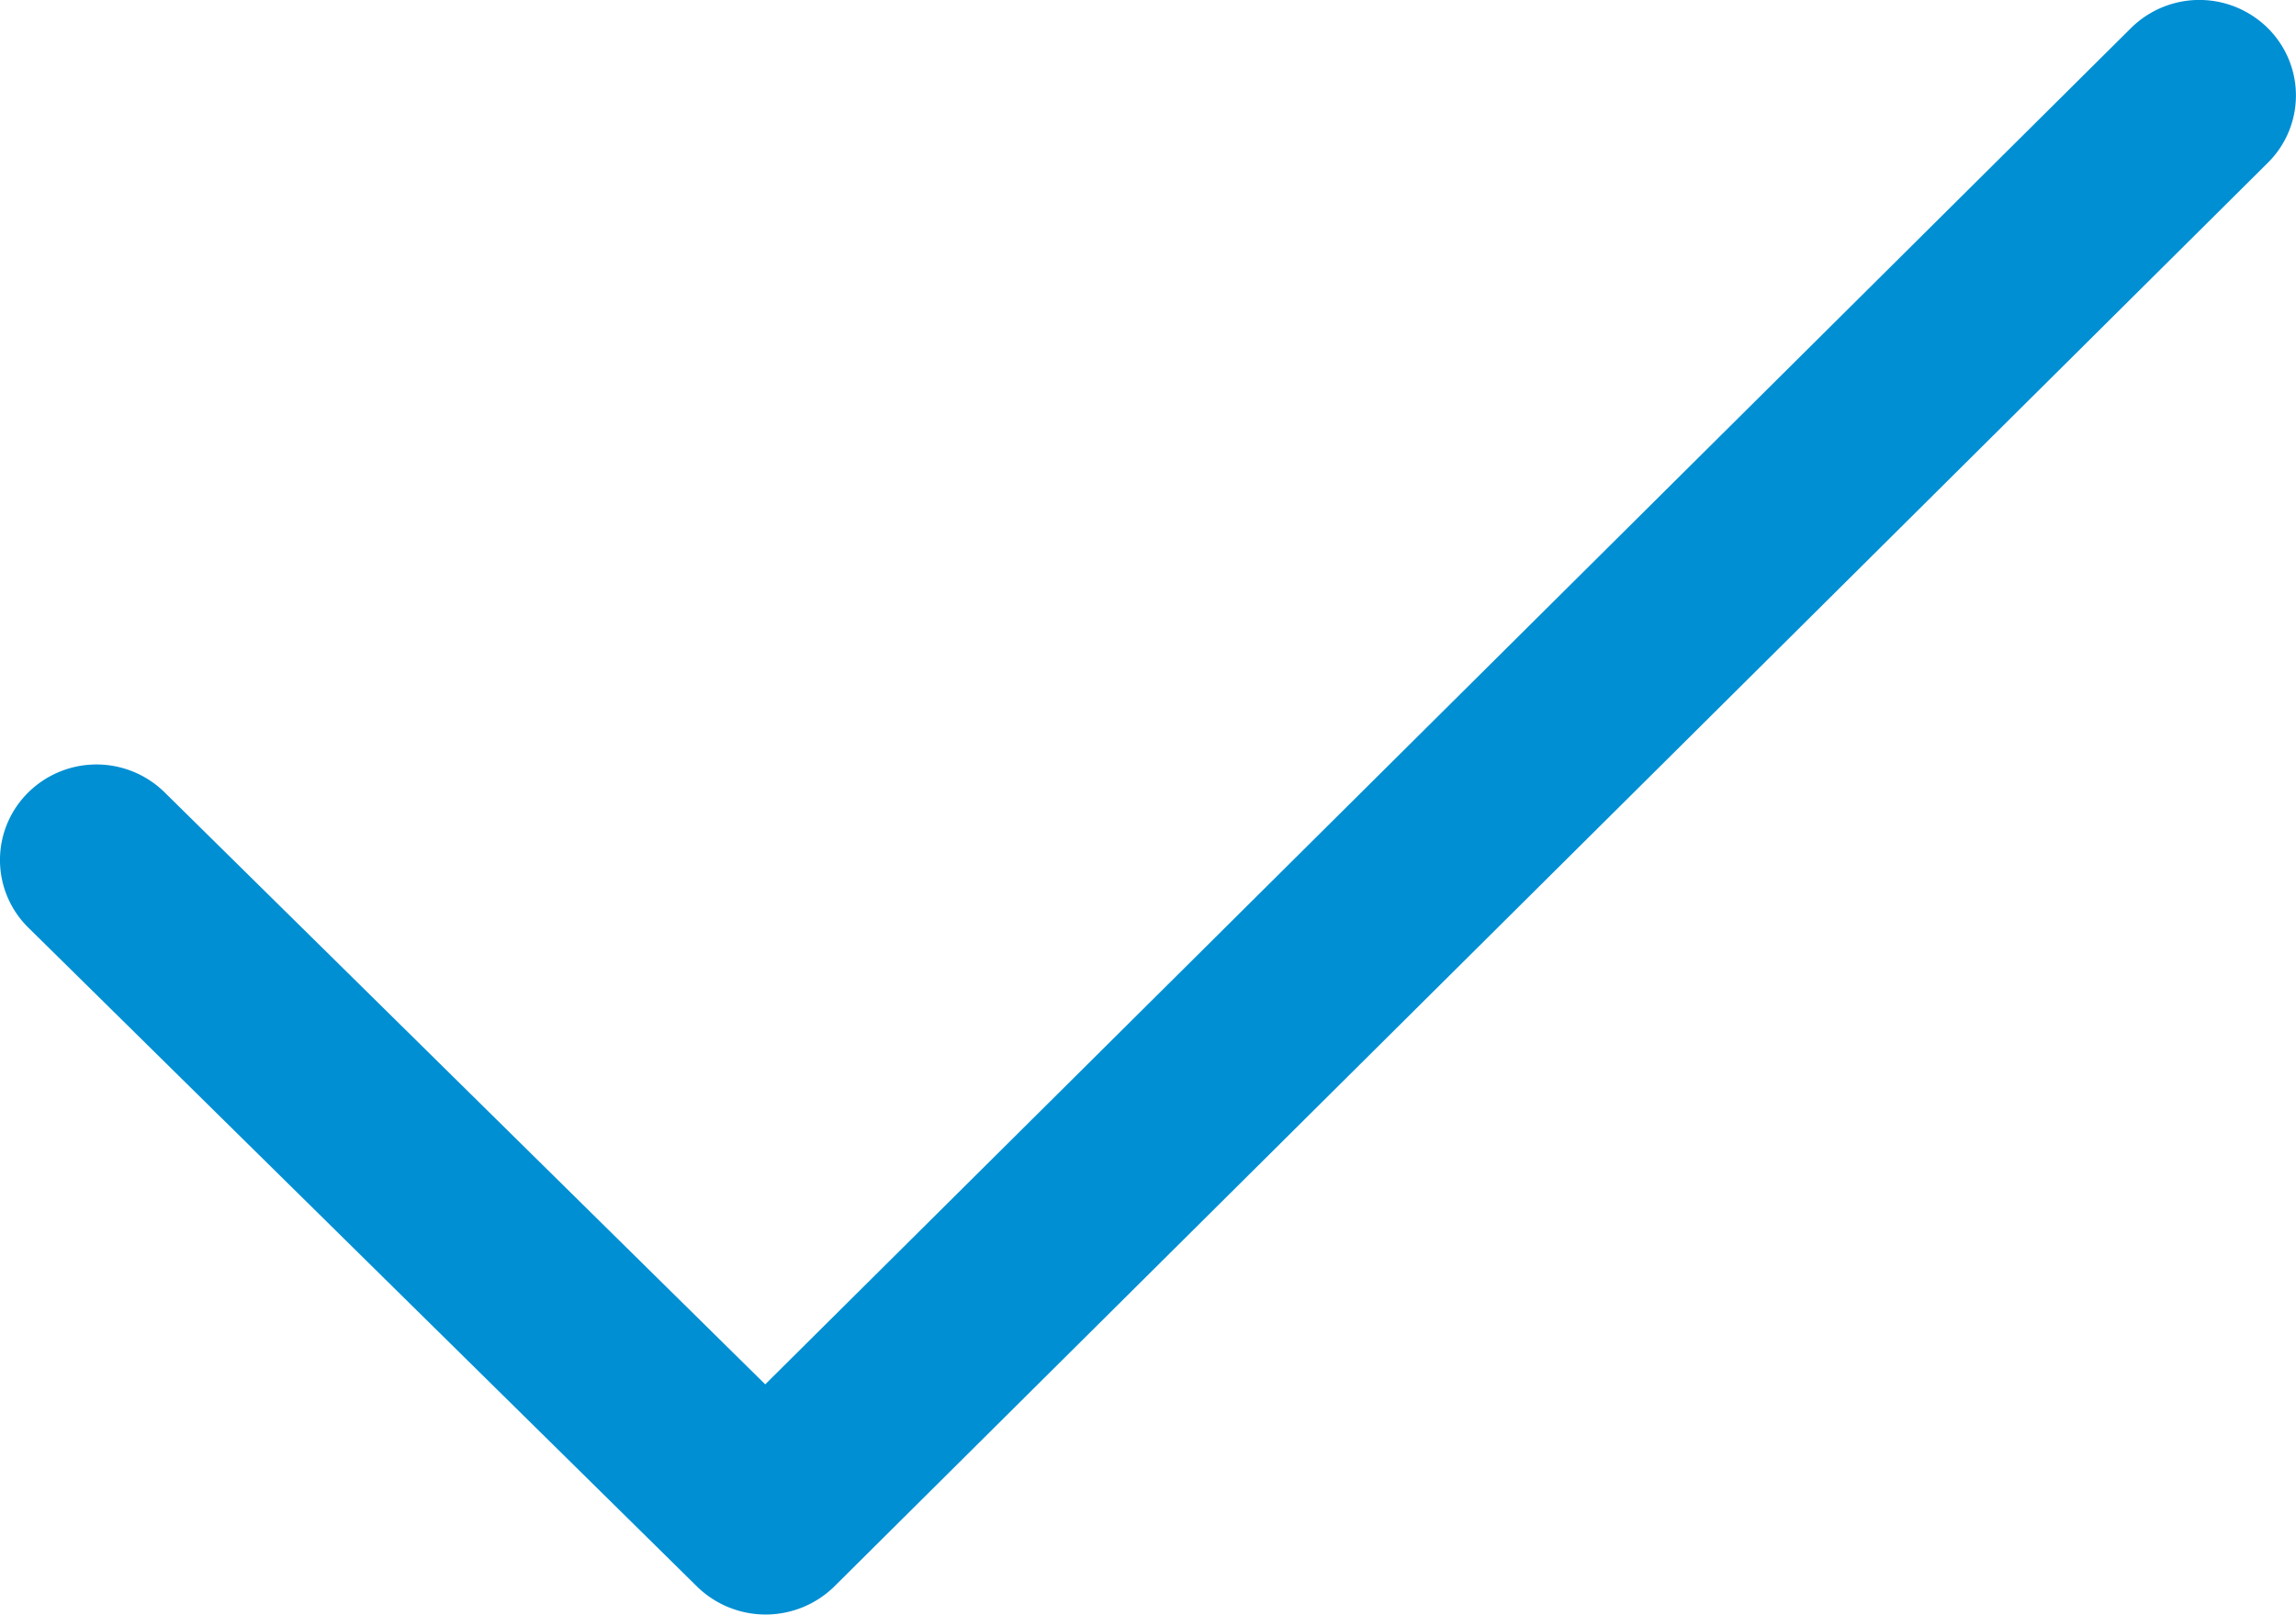
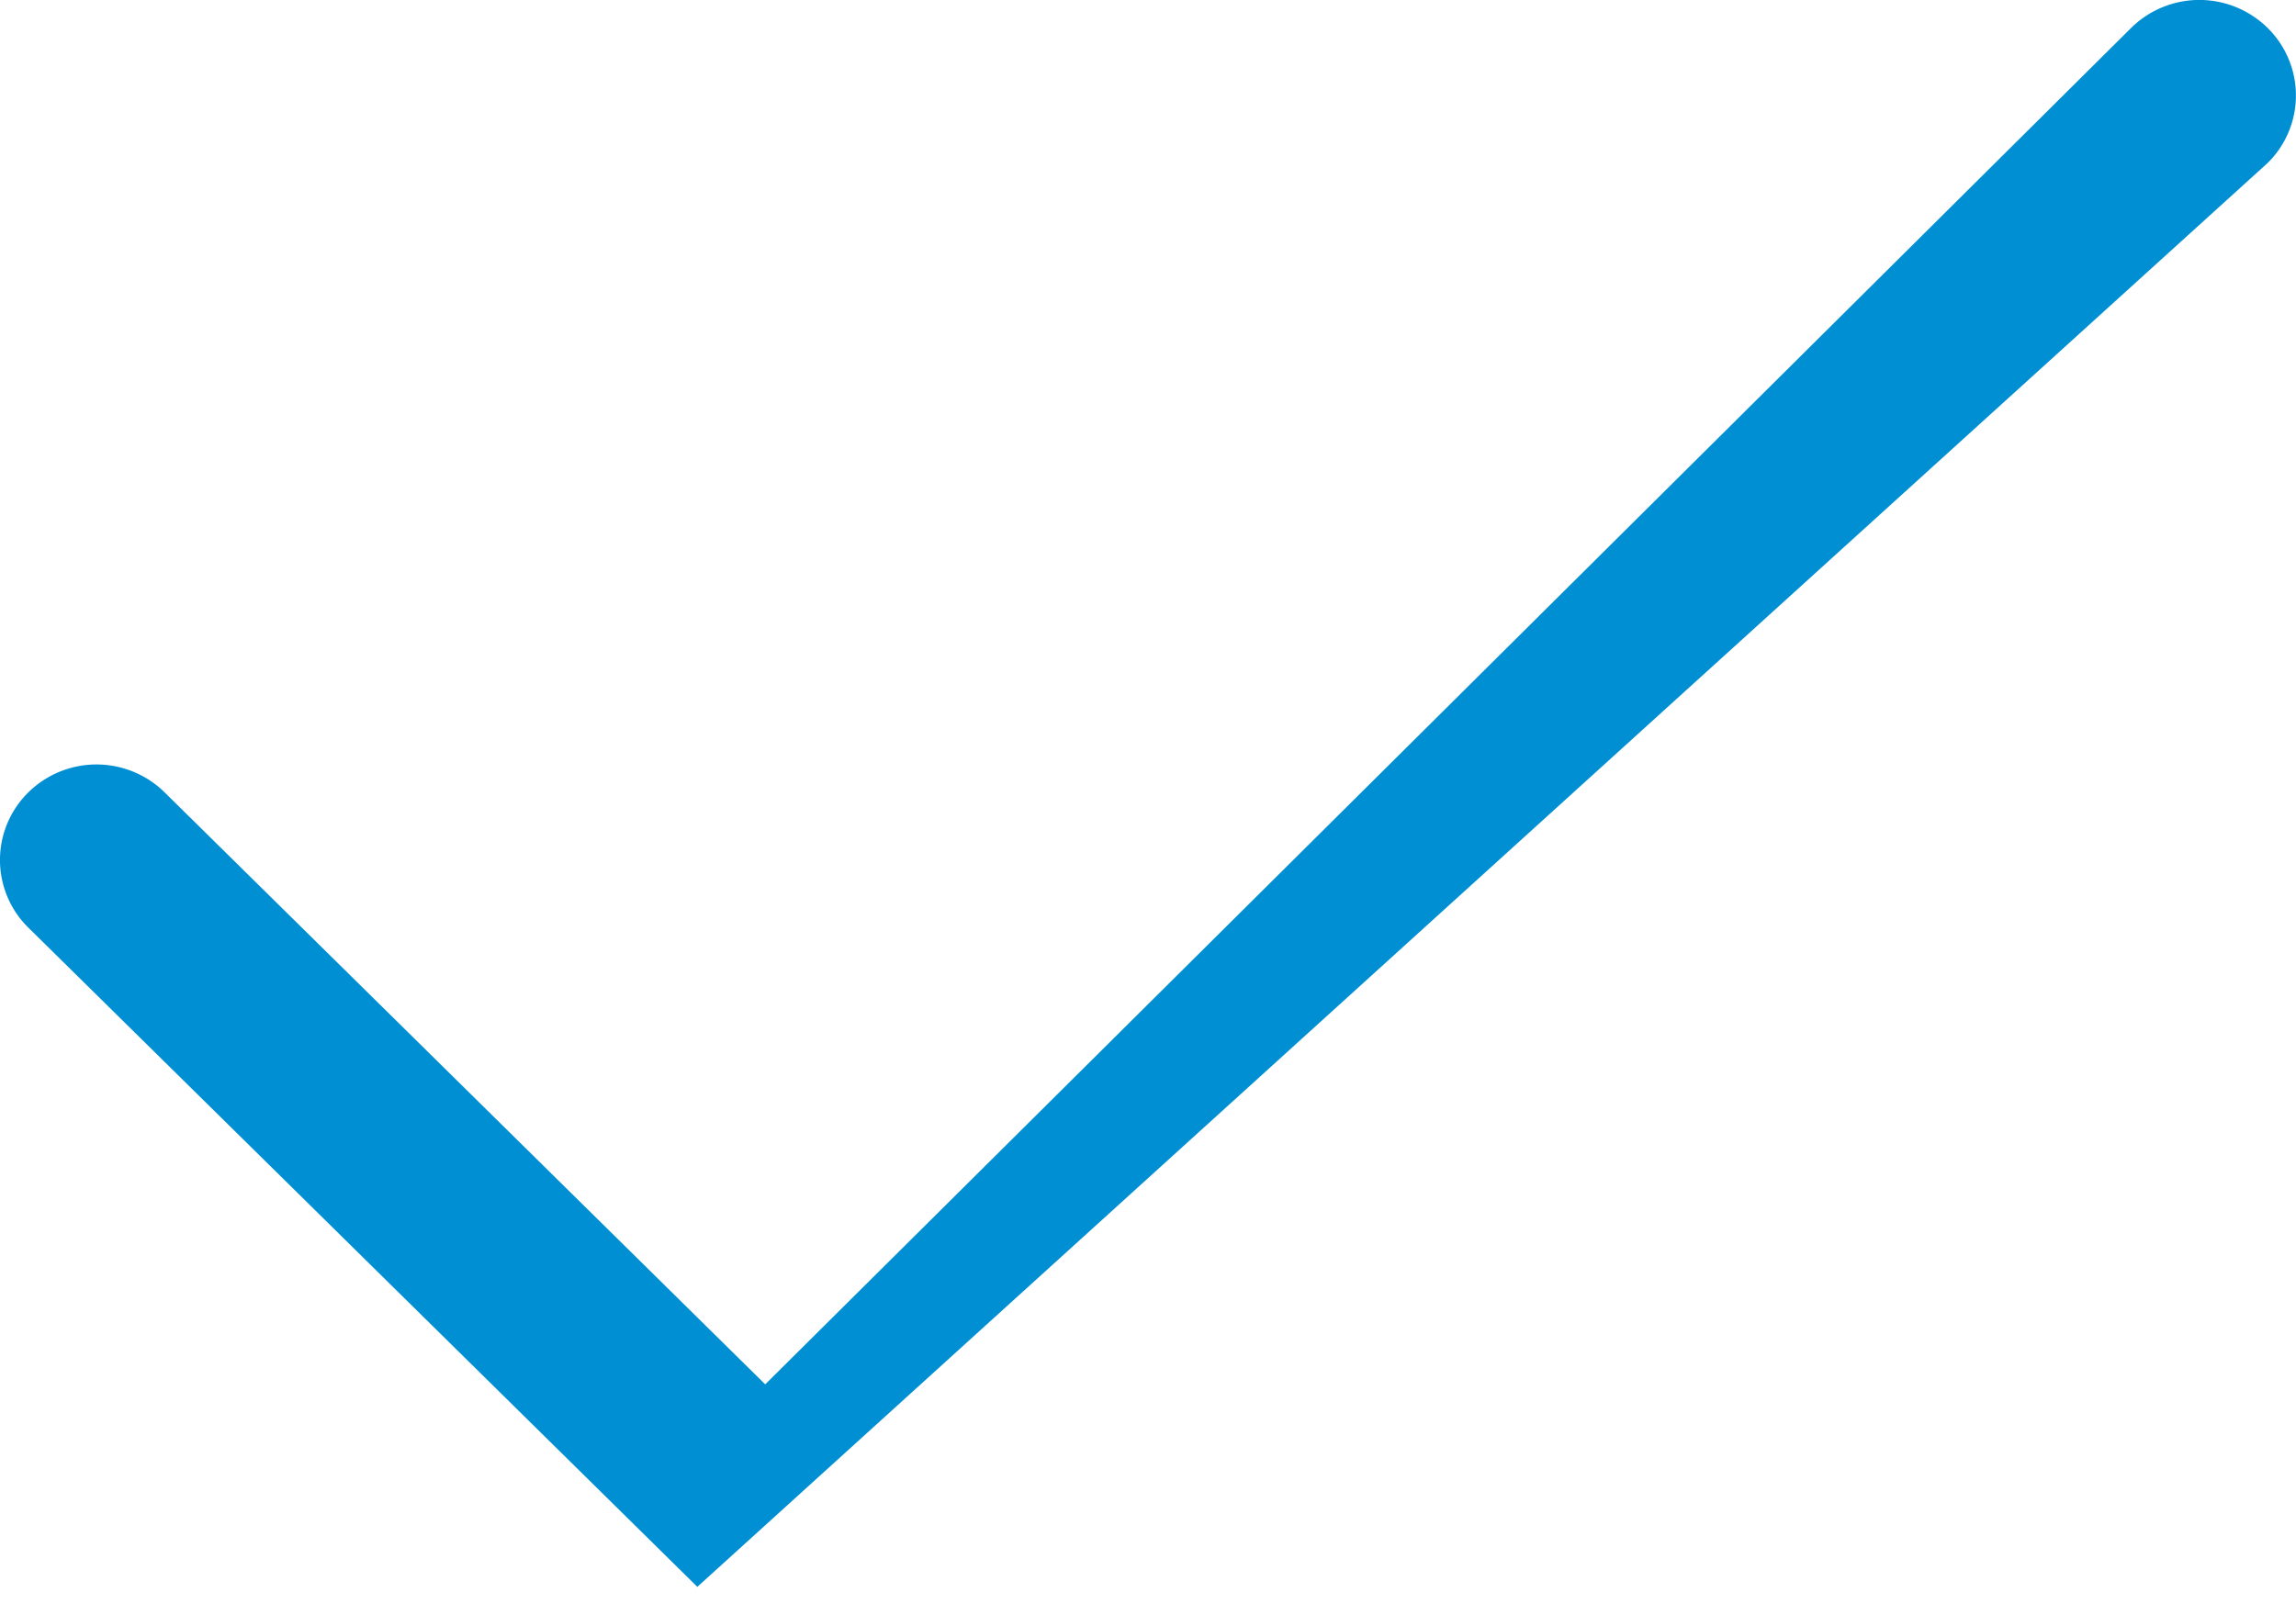
<svg xmlns="http://www.w3.org/2000/svg" id="Слой_1" data-name="Слой 1" viewBox="0 0 14.135 9.943">
  <defs>
    <style>
      .cls-1 {
        fill: #008fd3;
      }
    </style>
  </defs>
  <title>check</title>
-   <path class="cls-1" d="M13.96,0.229a0.598,0.598,0,0,0-.84,0L4.711,8.582,1.014,4.937a0.598,0.598,0,0,0-.84,0,0.584,0.584,0,0,0,0,.832l4.119,4.06a0.604,0.604,0,0,0,.841,0L13.96,1.061a0.583,0.583,0,0,0,0-.832c-0.232-.23.233,0.23,0,0h0Z" transform="translate(0 -0.057)" />
+   <path class="cls-1" d="M13.96,0.229a0.598,0.598,0,0,0-.84,0L4.711,8.582,1.014,4.937a0.598,0.598,0,0,0-.84,0,0.584,0.584,0,0,0,0,.832l4.119,4.06L13.96,1.061a0.583,0.583,0,0,0,0-.832c-0.232-.23.233,0.23,0,0h0Z" transform="translate(0 -0.057)" />
</svg>